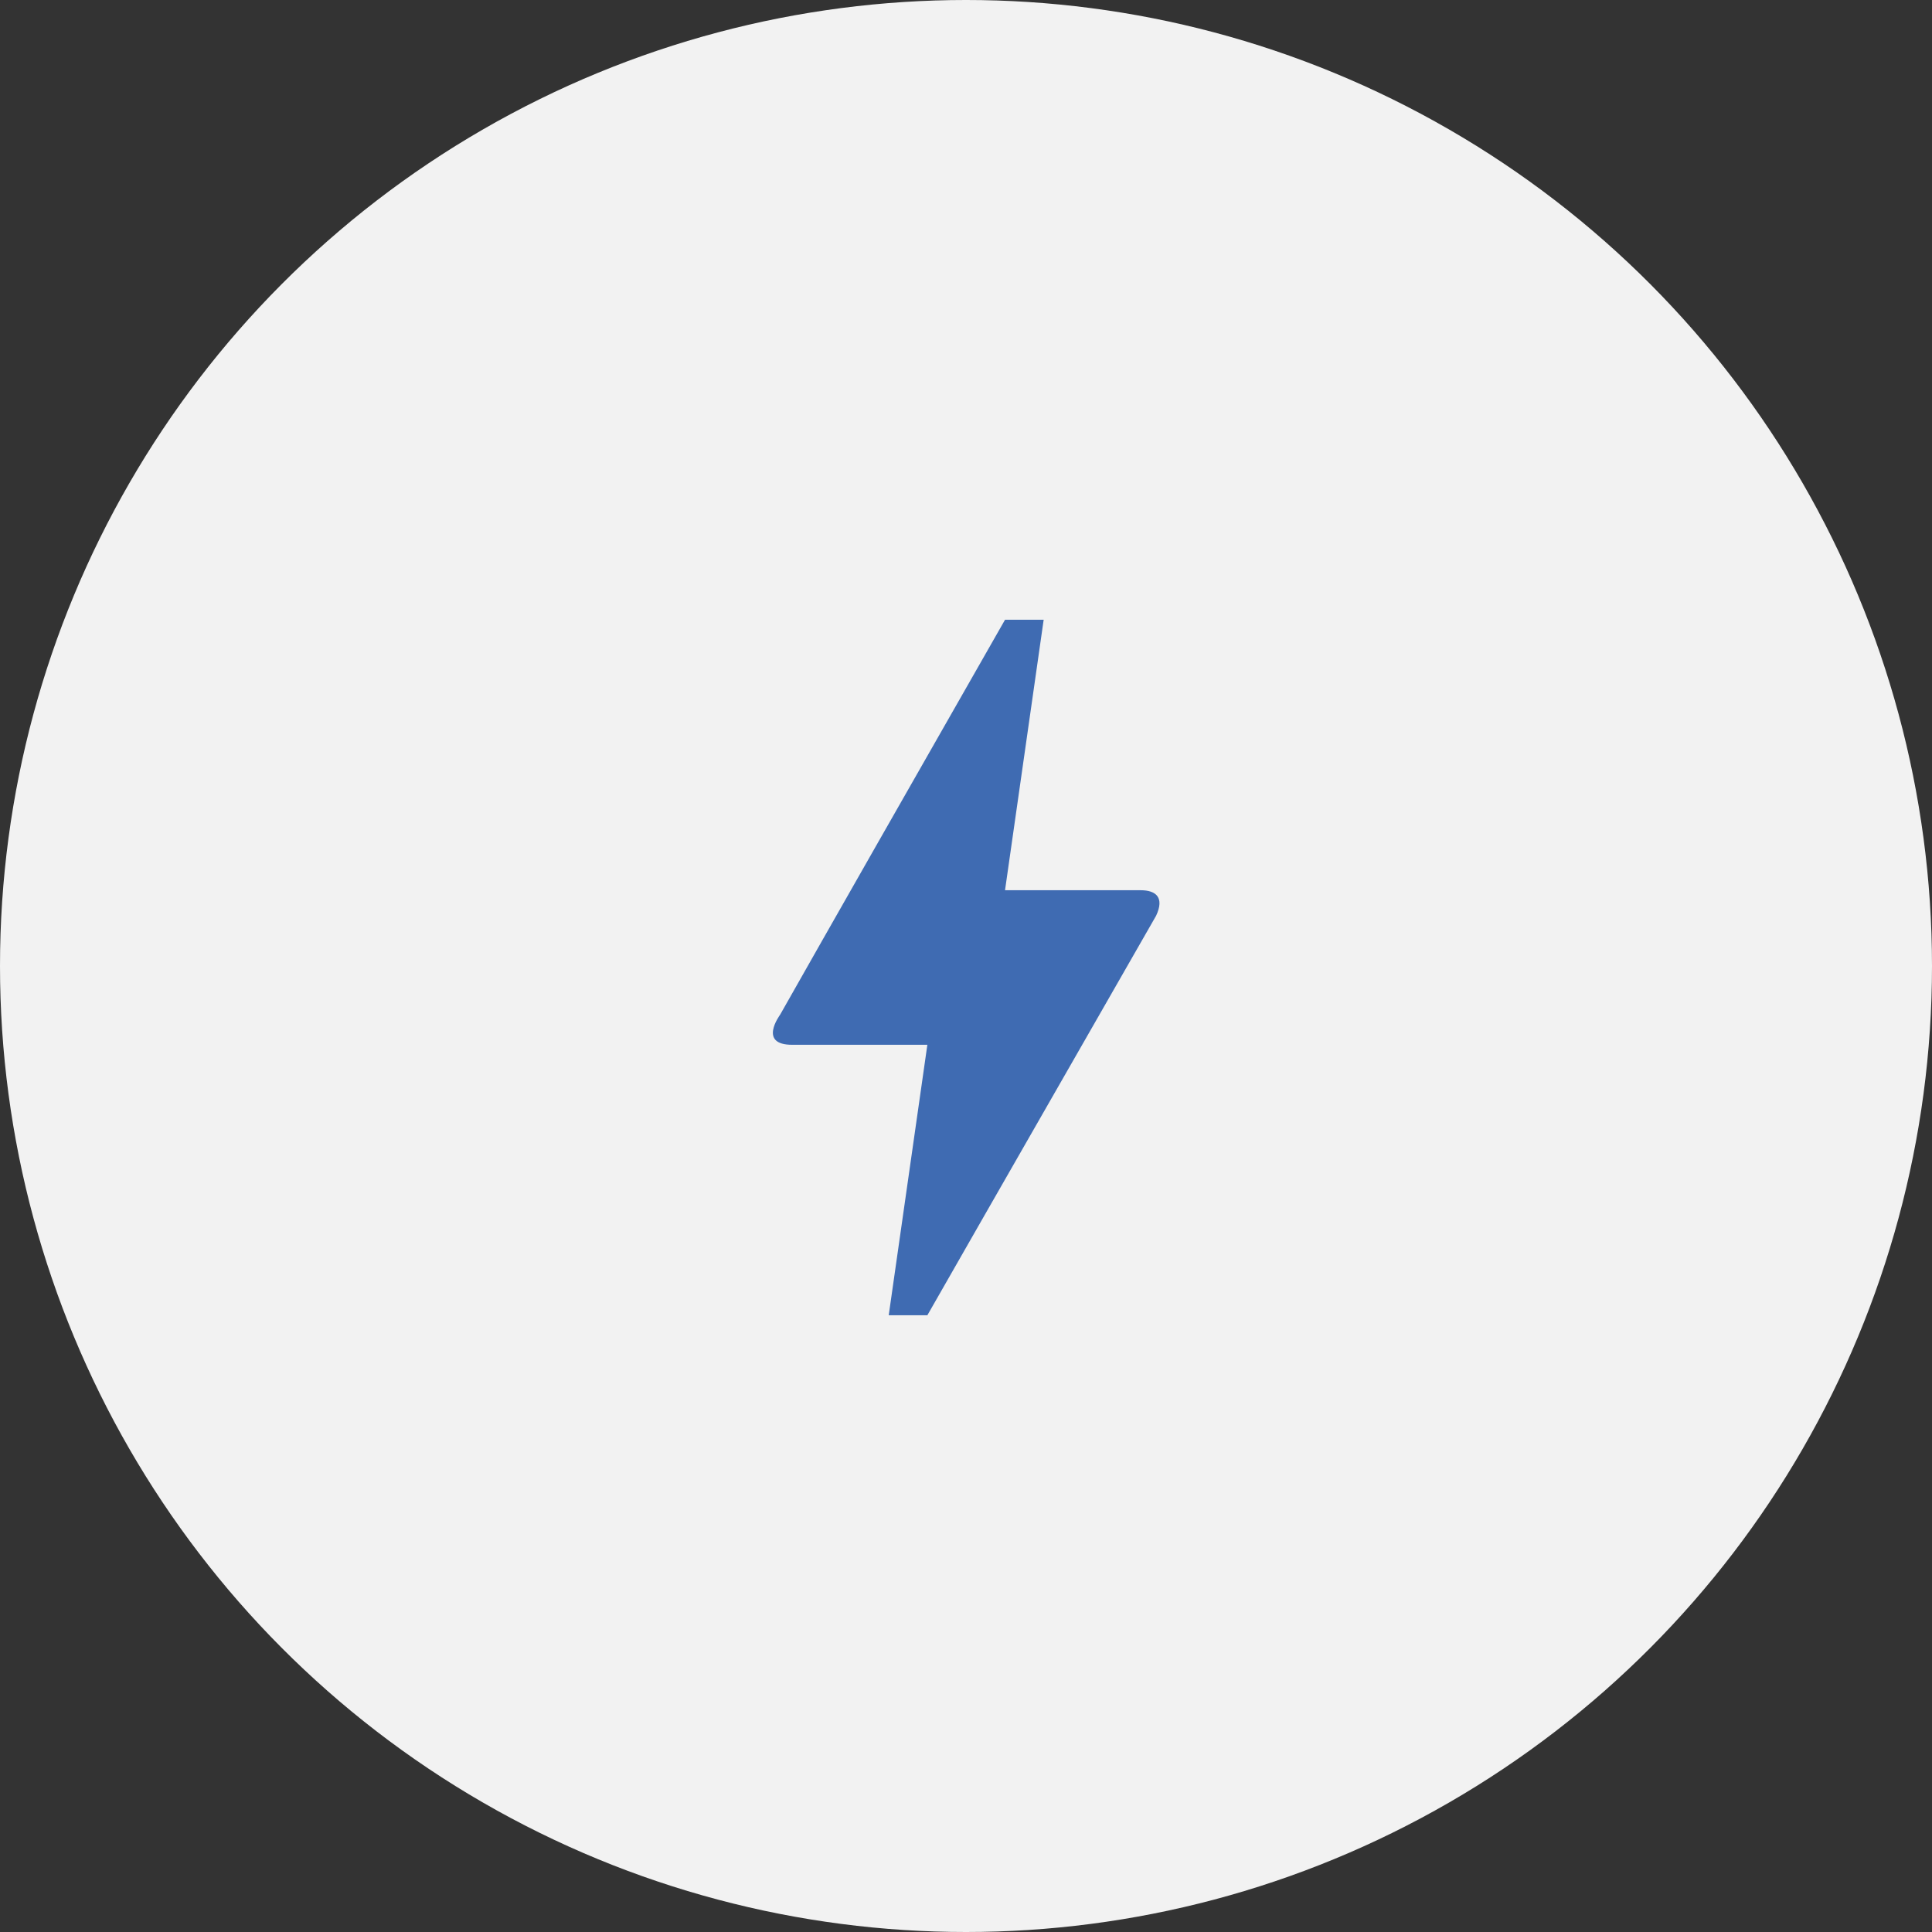
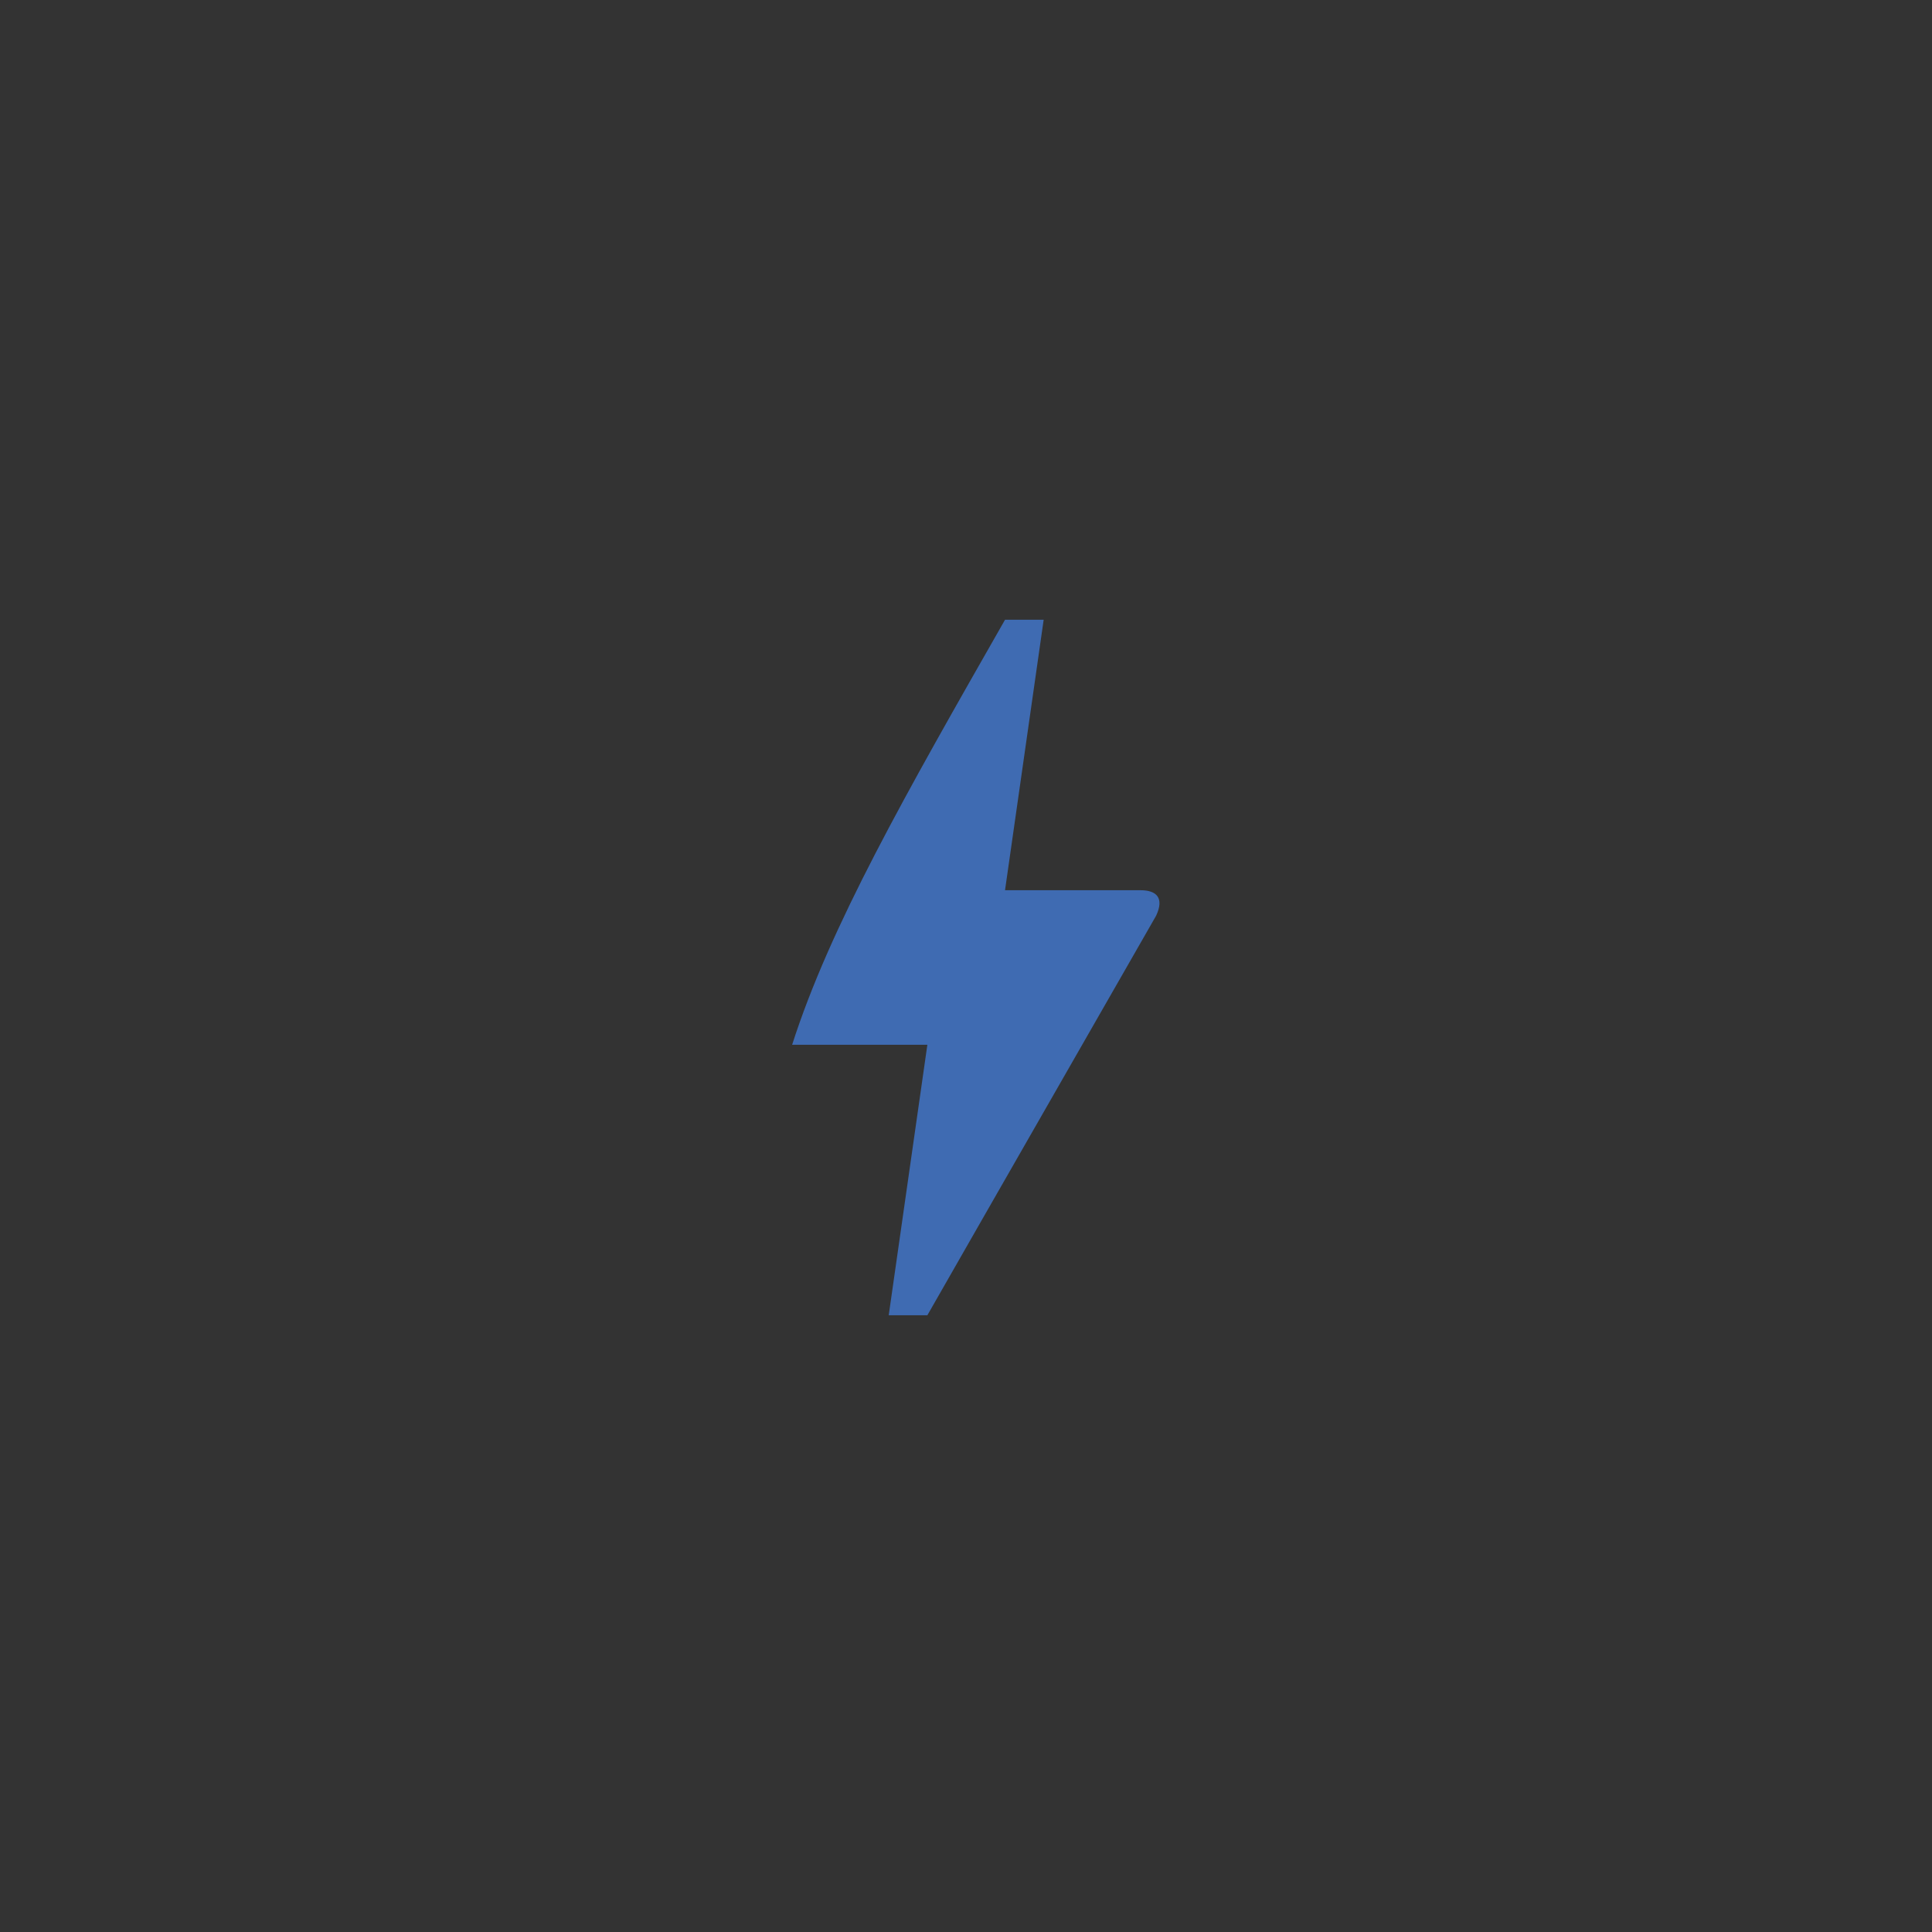
<svg xmlns="http://www.w3.org/2000/svg" width="50" height="50" viewBox="0 0 50 50" fill="none">
  <rect x="0" y="0" width="50" height="50" fill="#333333" stroke="none" />
-   <circle cx="25" cy="25" r="25" fill="#F2F2F2" />
  <g clip-path="url(#clip0_2762_5144)">
-     <path d="M24 34.039H23L24 27.039H20.5C19.62 27.039 20.17 26.289 20.19 26.259C21.48 23.979 23.42 20.579 26.01 16.039H27.01L26.01 23.039H29.52C29.92 23.039 30.14 23.229 29.92 23.699C25.97 30.589 24 34.039 24 34.039Z" fill="#3F6BB2" />
+     <path d="M24 34.039H23L24 27.039H20.5C21.48 23.979 23.42 20.579 26.01 16.039H27.01L26.01 23.039H29.52C29.92 23.039 30.14 23.229 29.92 23.699C25.97 30.589 24 34.039 24 34.039Z" fill="#3F6BB2" />
  </g>
  <defs>
    <clipPath id="clip0_2762_5144">
      <rect width="24" height="24" fill="white" transform="translate(13 13.039)" />
    </clipPath>
  </defs>
</svg>